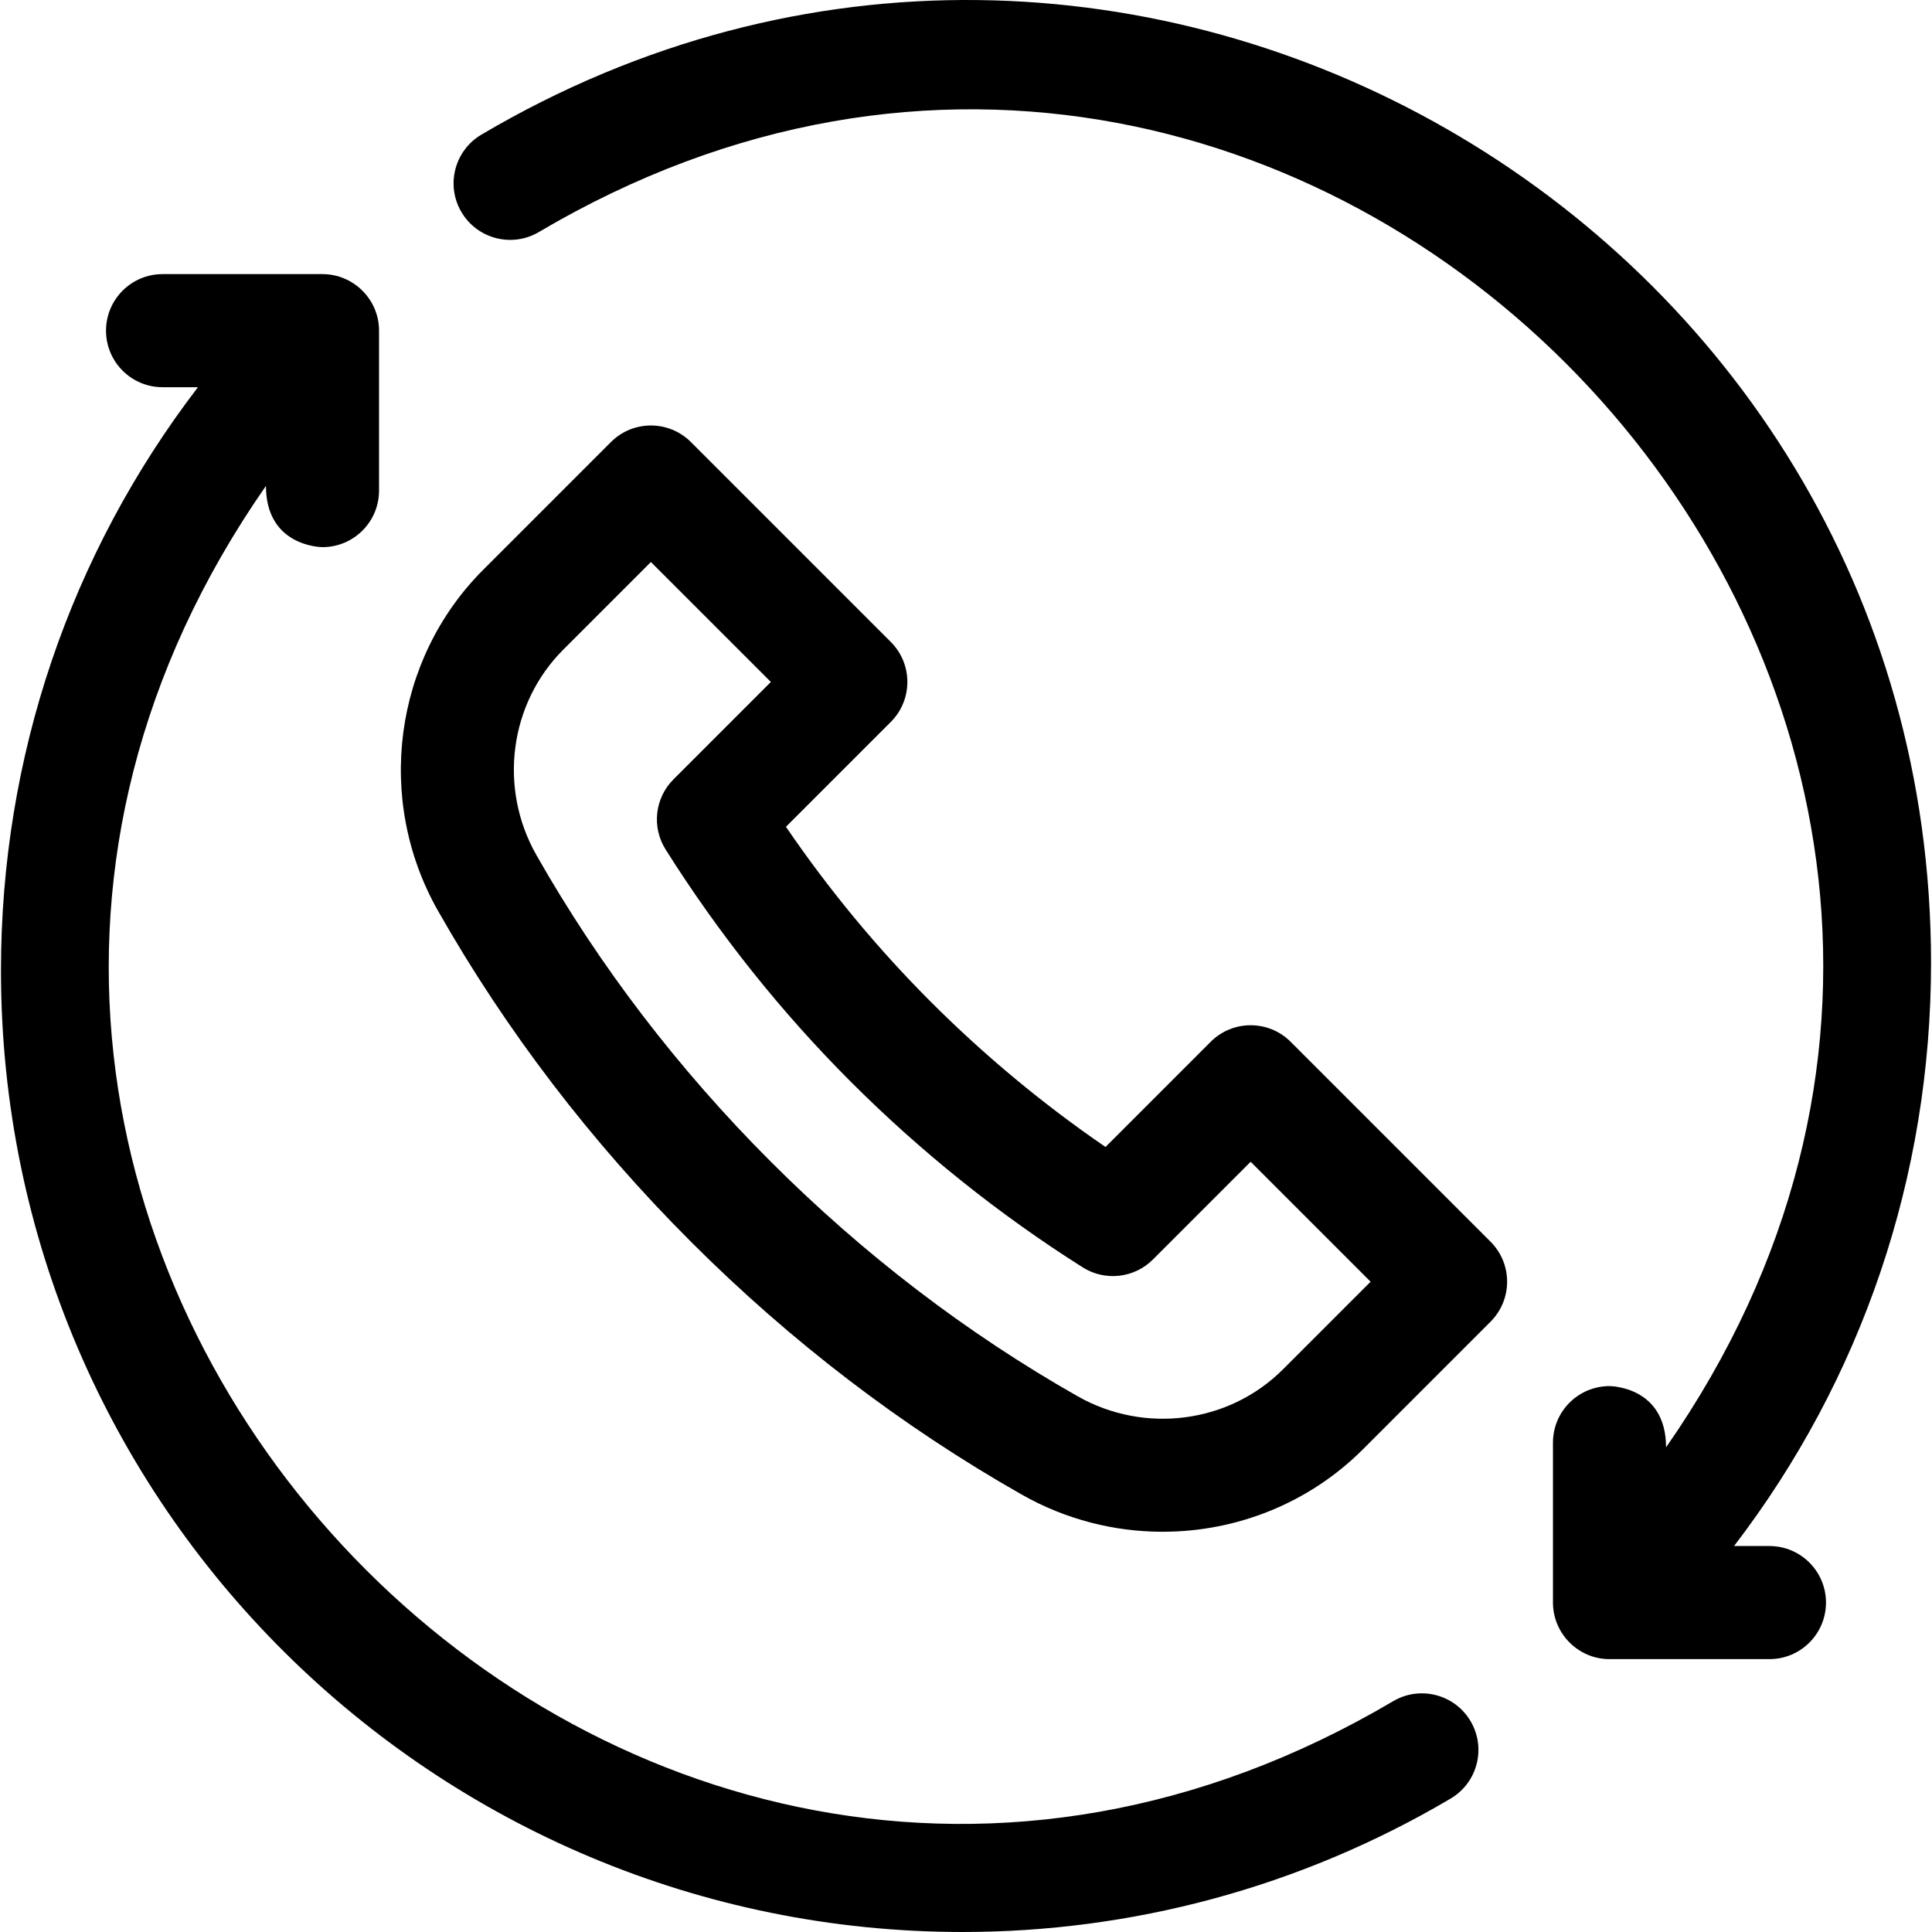
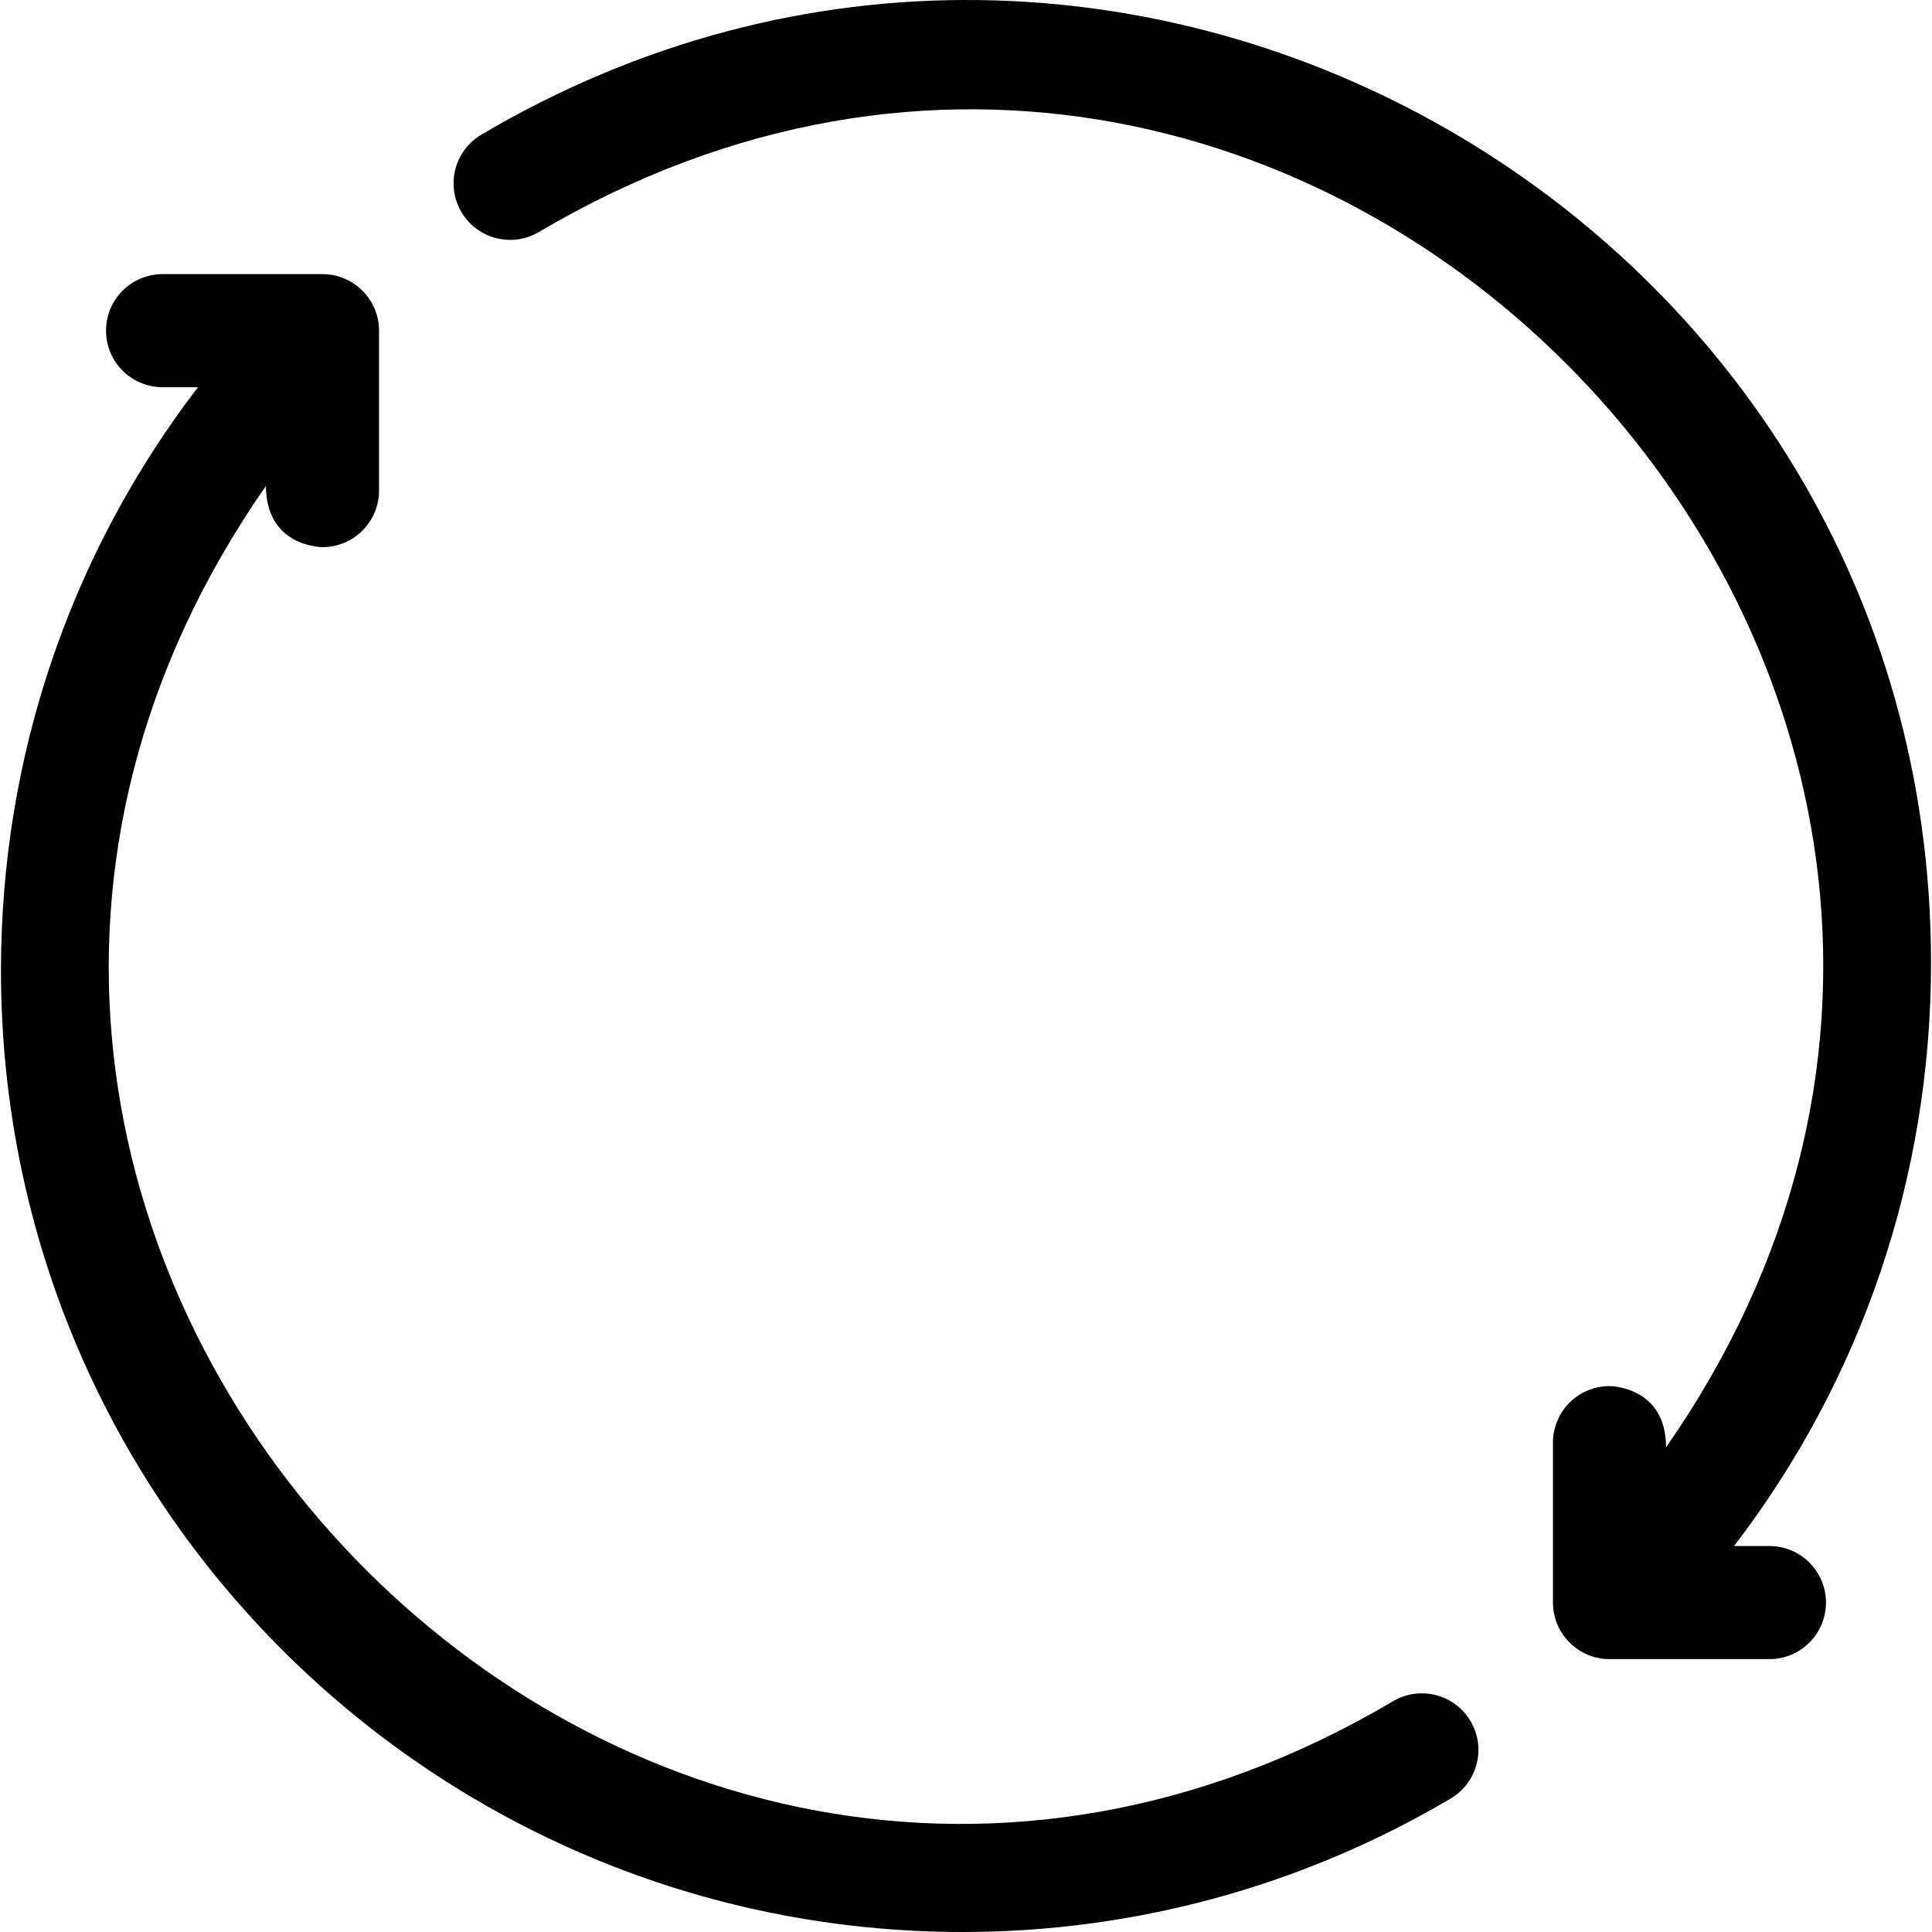
<svg xmlns="http://www.w3.org/2000/svg" id="Capa_1" enable-background="new 0 0 512.514 512.514" height="512" viewBox="0 0 512.514 512.514" width="512">
  <g>
    <path d="m369.562 451.291c-206.881 122.187-436.613-124.842-299.011-322.395 0 15.986 14.449 16.246 15 16.246 8.284 0 15-6.716 15-15v-42.422c.004-8.328-6.813-15.005-15.005-15.005h-42.421c-8.284 0-15 6.716-15 15s6.716 15 15 15h9.39c-33.891 44.226-52.258 98.05-52.258 154.706 0 142.253 115.597 255.1 255.152 255.093 44.408-.002 89.124-11.6 129.408-35.392 7.133-4.213 9.501-13.411 5.288-20.543s-13.411-9.501-20.543-5.288z" />
-     <path d="m342.377 276.365c-5.852-5.854-15.356-5.857-21.213 0l-27.9 27.901c-16.532-11.329-32.083-24.247-46.345-38.509-14.14-14.14-27.029-29.717-38.425-46.426l27.819-27.819c5.854-5.853 5.858-15.356 0-21.213l-53.033-53.033c-5.857-5.858-15.355-5.858-21.213 0l-33.868 33.868c-23.802 23.801-28.736 61.013-12.002 90.491 18.028 31.757 40.599 61.288 67.083 87.772 26.481 26.482 56.012 49.052 87.771 67.083 11.683 6.632 24.578 9.86 37.374 9.86 19.491 0 38.75-7.494 53.118-21.863l33.866-33.867c5.858-5.858 5.858-15.355 0-21.213zm-2.046 86.9c-14.29 14.291-36.688 17.221-54.469 7.126-29.416-16.7-56.792-37.629-81.369-62.207-24.579-24.58-45.508-51.957-62.206-81.37-10.095-17.78-7.164-40.178 7.125-54.467l23.262-23.261 31.82 31.819-25.839 25.839c-4.953 4.953-5.818 12.675-2.085 18.602 14.108 22.396 30.641 43.129 49.136 61.625 18.665 18.666 39.36 35.228 61.509 49.225 5.931 3.747 13.663 2.885 18.62-2.074l25.936-25.937 31.82 31.819z" />
    <path d="m469.389 410.127h-9.389c33.891-44.226 52.258-98.05 52.258-154.706 0-196.415-214.356-320.225-384.561-219.701-7.133 4.213-9.501 13.411-5.288 20.543 4.213 7.133 13.412 9.5 20.544 5.288 206.882-122.185 436.606 124.854 299.01 322.396 0-15.986-14.448-16.247-15-16.247-8.284 0-15 6.716-15 15v42.421c-.004 8.172 6.66 15.005 15 15.005h42.426c8.284 0 15-6.716 15-15s-6.716-14.999-15-14.999z" />
  </g>
</svg>